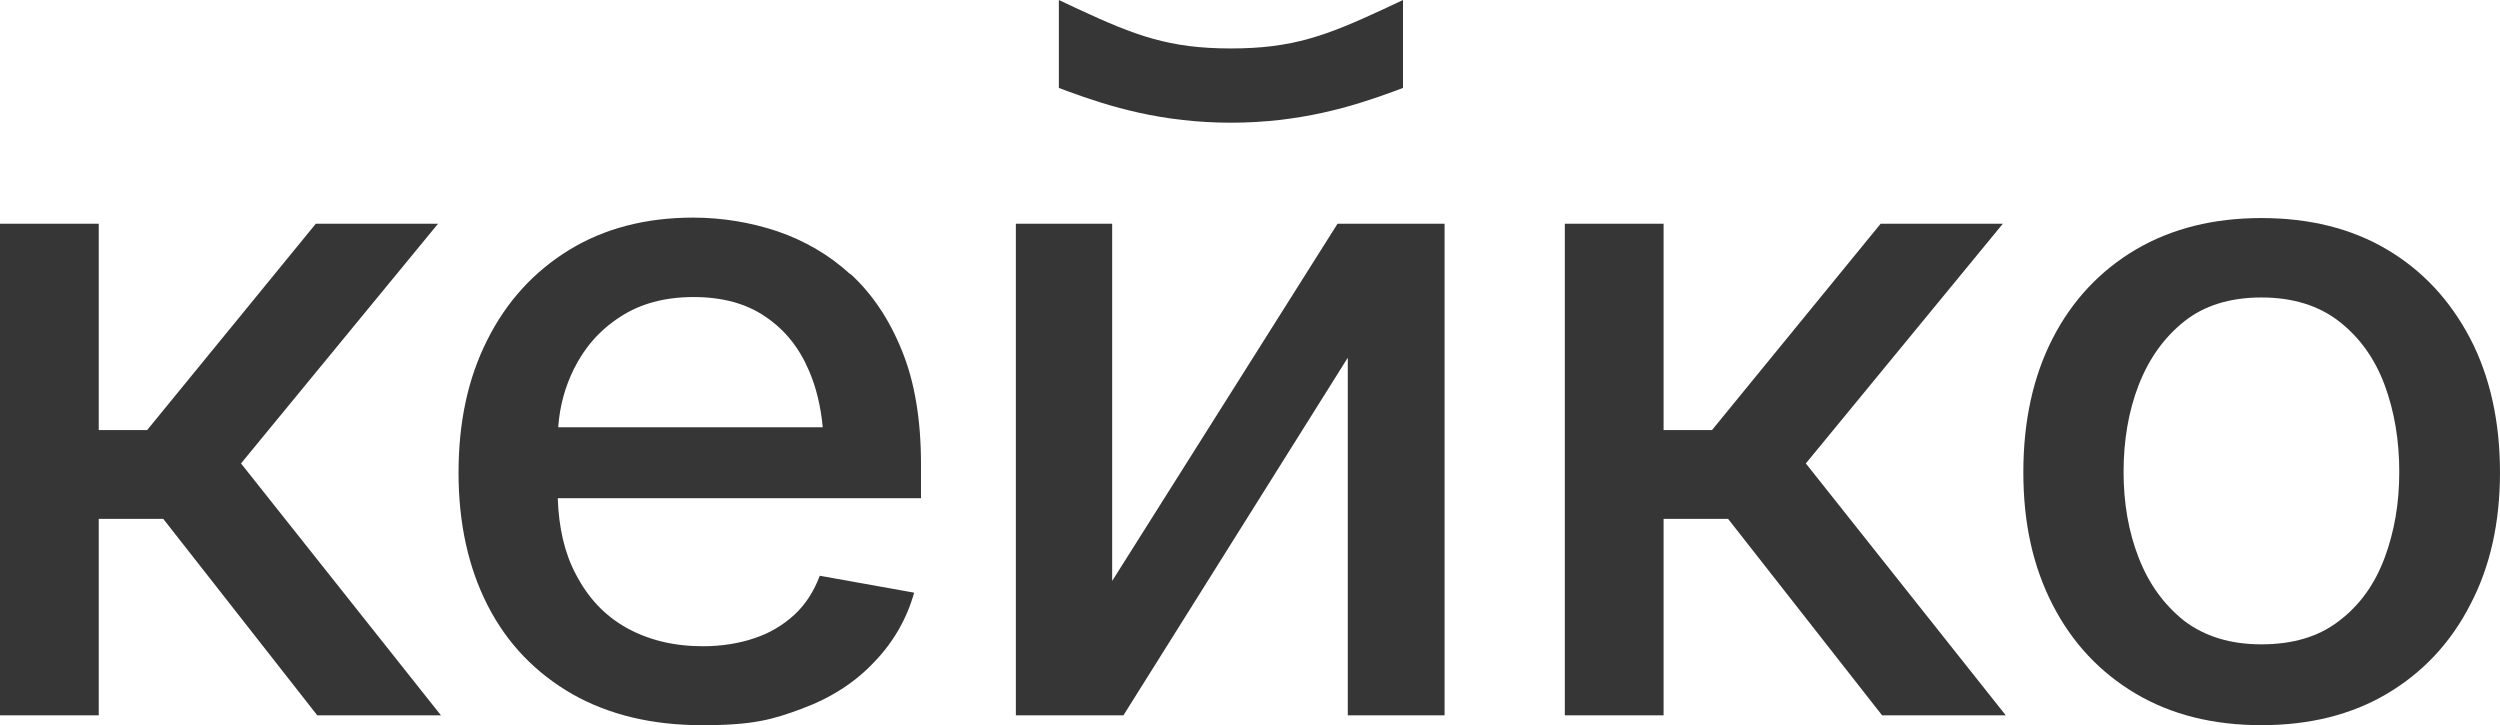
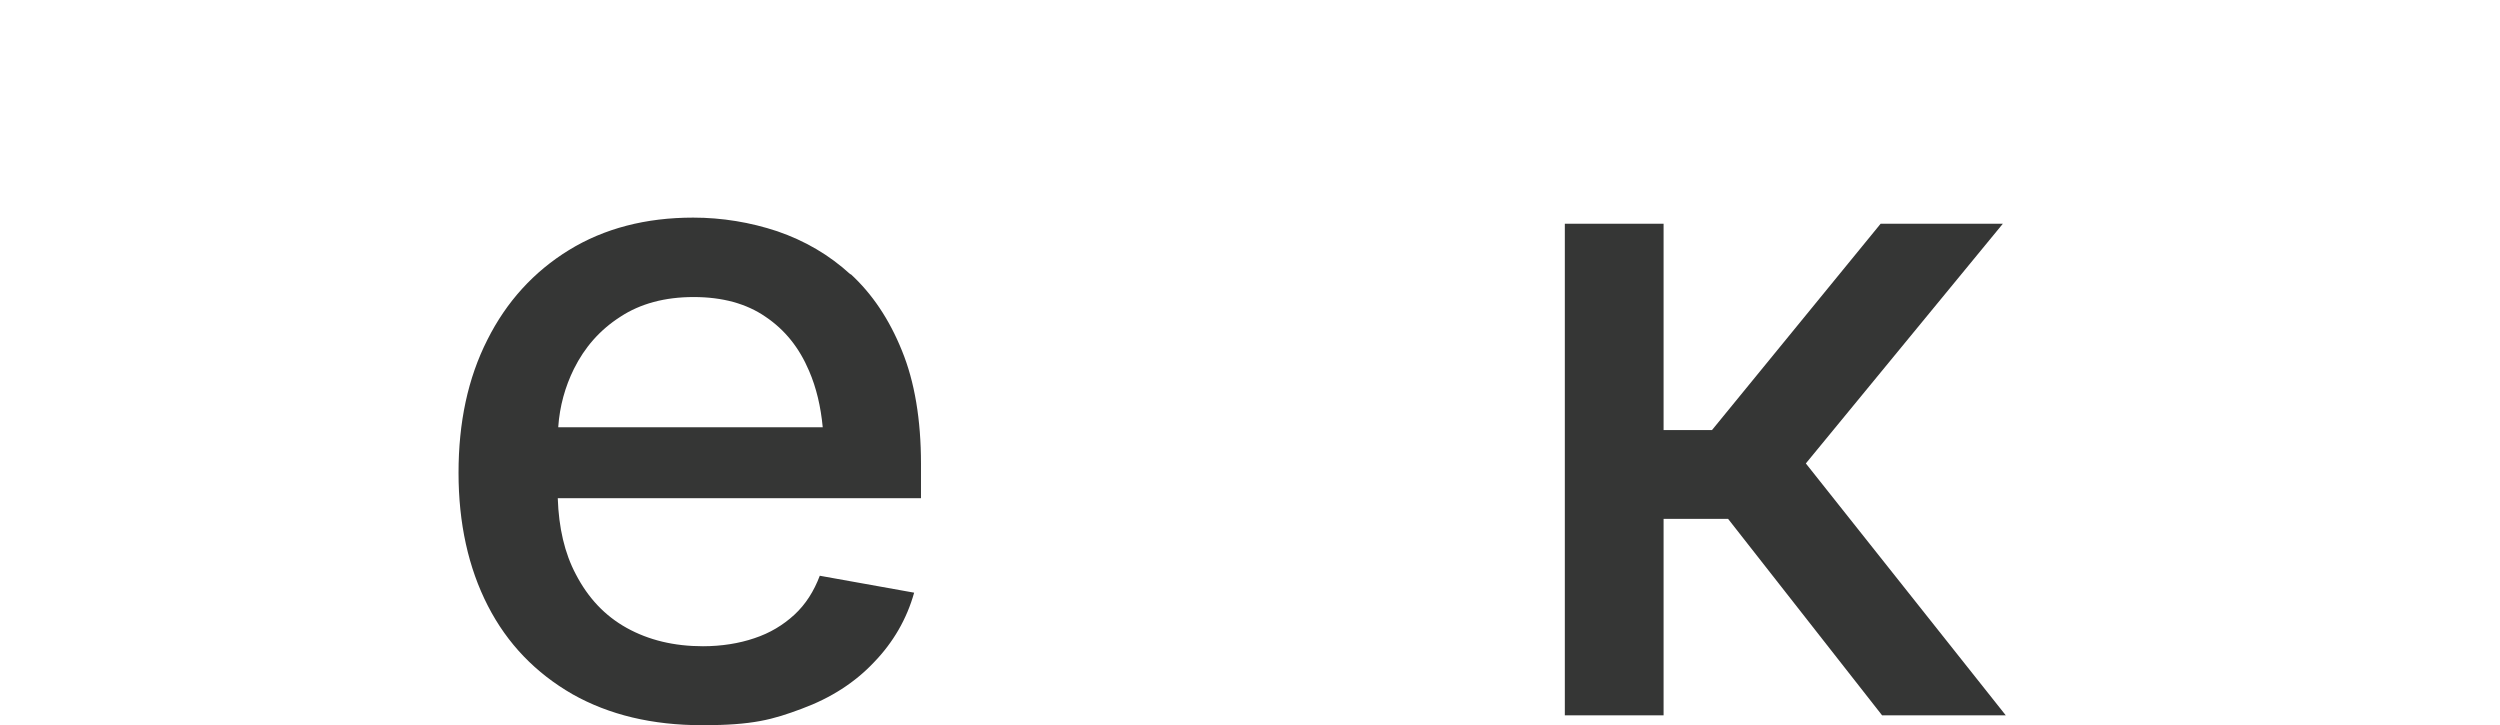
<svg xmlns="http://www.w3.org/2000/svg" width="131" height="38" viewBox="0 0 131 38" fill="none">
-   <path d="M22.952 11.724H16.548L7.71 22.536H5.174V11.724H0V37.484H5.174V27.19H8.556L16.625 37.484H23.106L12.629 24.284L22.952 11.724Z" fill="#353635" />
  <path d="M44.571 14.383C43.444 13.349 42.163 12.61 40.728 12.117C39.32 11.649 37.834 11.403 36.323 11.403C33.838 11.403 31.66 11.969 29.816 13.102C27.972 14.235 26.537 15.811 25.538 17.806C24.514 19.826 24.027 22.14 24.027 24.776C24.027 27.411 24.539 29.75 25.564 31.745C26.588 33.74 28.074 35.267 29.995 36.375C31.917 37.459 34.171 38.001 36.809 38.001C39.448 38.001 40.498 37.705 42.009 37.139C43.546 36.572 44.801 35.76 45.8 34.7C46.8 33.666 47.517 32.435 47.901 31.056L42.957 30.169C42.65 30.982 42.214 31.671 41.625 32.213C41.036 32.755 40.344 33.174 39.525 33.444C38.73 33.715 37.808 33.863 36.835 33.863C35.324 33.863 33.992 33.543 32.839 32.903C31.686 32.262 30.815 31.326 30.175 30.095C29.586 28.987 29.278 27.657 29.227 26.105H48.26V24.308C48.26 21.993 47.927 19.998 47.261 18.373C46.595 16.723 45.698 15.393 44.571 14.358V14.383ZM29.253 22.362C29.329 21.279 29.611 20.269 30.072 19.333C30.636 18.2 31.43 17.289 32.506 16.599C33.556 15.91 34.837 15.565 36.348 15.565C37.859 15.565 39.115 15.91 40.114 16.599C41.138 17.289 41.881 18.225 42.394 19.431C42.778 20.318 43.008 21.303 43.111 22.387H29.253V22.362Z" fill="#353635" />
-   <path d="M58.278 30.441V11.724H53.231V37.484H58.867L70.624 18.743V37.484H75.696V11.724H70.086L58.278 30.441Z" fill="#353635" />
  <path d="M104.949 11.724H98.545L89.708 22.536H87.172V11.724H81.997V37.484H87.172V27.19H90.553L98.622 37.484H105.103L94.626 24.284L104.949 11.724Z" fill="#353635" />
-   <path d="M129.436 17.731C128.386 15.736 126.952 14.184 125.082 13.076C123.212 11.968 121.009 11.426 118.498 11.426C115.988 11.426 113.811 11.968 111.915 13.076C110.045 14.184 108.585 15.736 107.56 17.731C106.536 19.726 106.023 22.065 106.023 24.75C106.023 27.434 106.536 29.7 107.56 31.694C108.585 33.689 110.045 35.241 111.915 36.349C113.785 37.457 115.988 37.999 118.498 37.999C121.009 37.999 123.212 37.457 125.082 36.349C126.952 35.241 128.412 33.689 129.436 31.694C130.487 29.7 130.999 27.385 130.999 24.75C130.999 22.114 130.487 19.75 129.436 17.731ZM124.953 29.232C124.441 30.611 123.647 31.719 122.571 32.532C121.495 33.369 120.138 33.763 118.498 33.763C116.859 33.763 115.527 33.344 114.451 32.532C113.401 31.694 112.607 30.611 112.069 29.232C111.531 27.853 111.275 26.35 111.275 24.725C111.275 23.099 111.531 21.548 112.069 20.169C112.607 18.79 113.401 17.681 114.451 16.844C115.501 16.007 116.859 15.588 118.498 15.588C120.138 15.588 121.495 16.007 122.571 16.844C123.647 17.681 124.441 18.79 124.953 20.169C125.466 21.548 125.722 23.075 125.722 24.725C125.722 26.375 125.466 27.853 124.953 29.232Z" fill="#353635" />
-   <path d="M64.475 6.43C68.112 6.43 70.853 5.593 73.056 4.78L73.517 4.607V0.002L72.518 0.47C69.496 1.874 67.728 2.539 64.501 2.539C61.273 2.539 59.505 1.874 56.483 0.47L55.484 0.002V4.607L55.945 4.78C58.148 5.593 60.889 6.43 64.526 6.43H64.475Z" fill="#353635" />
</svg>